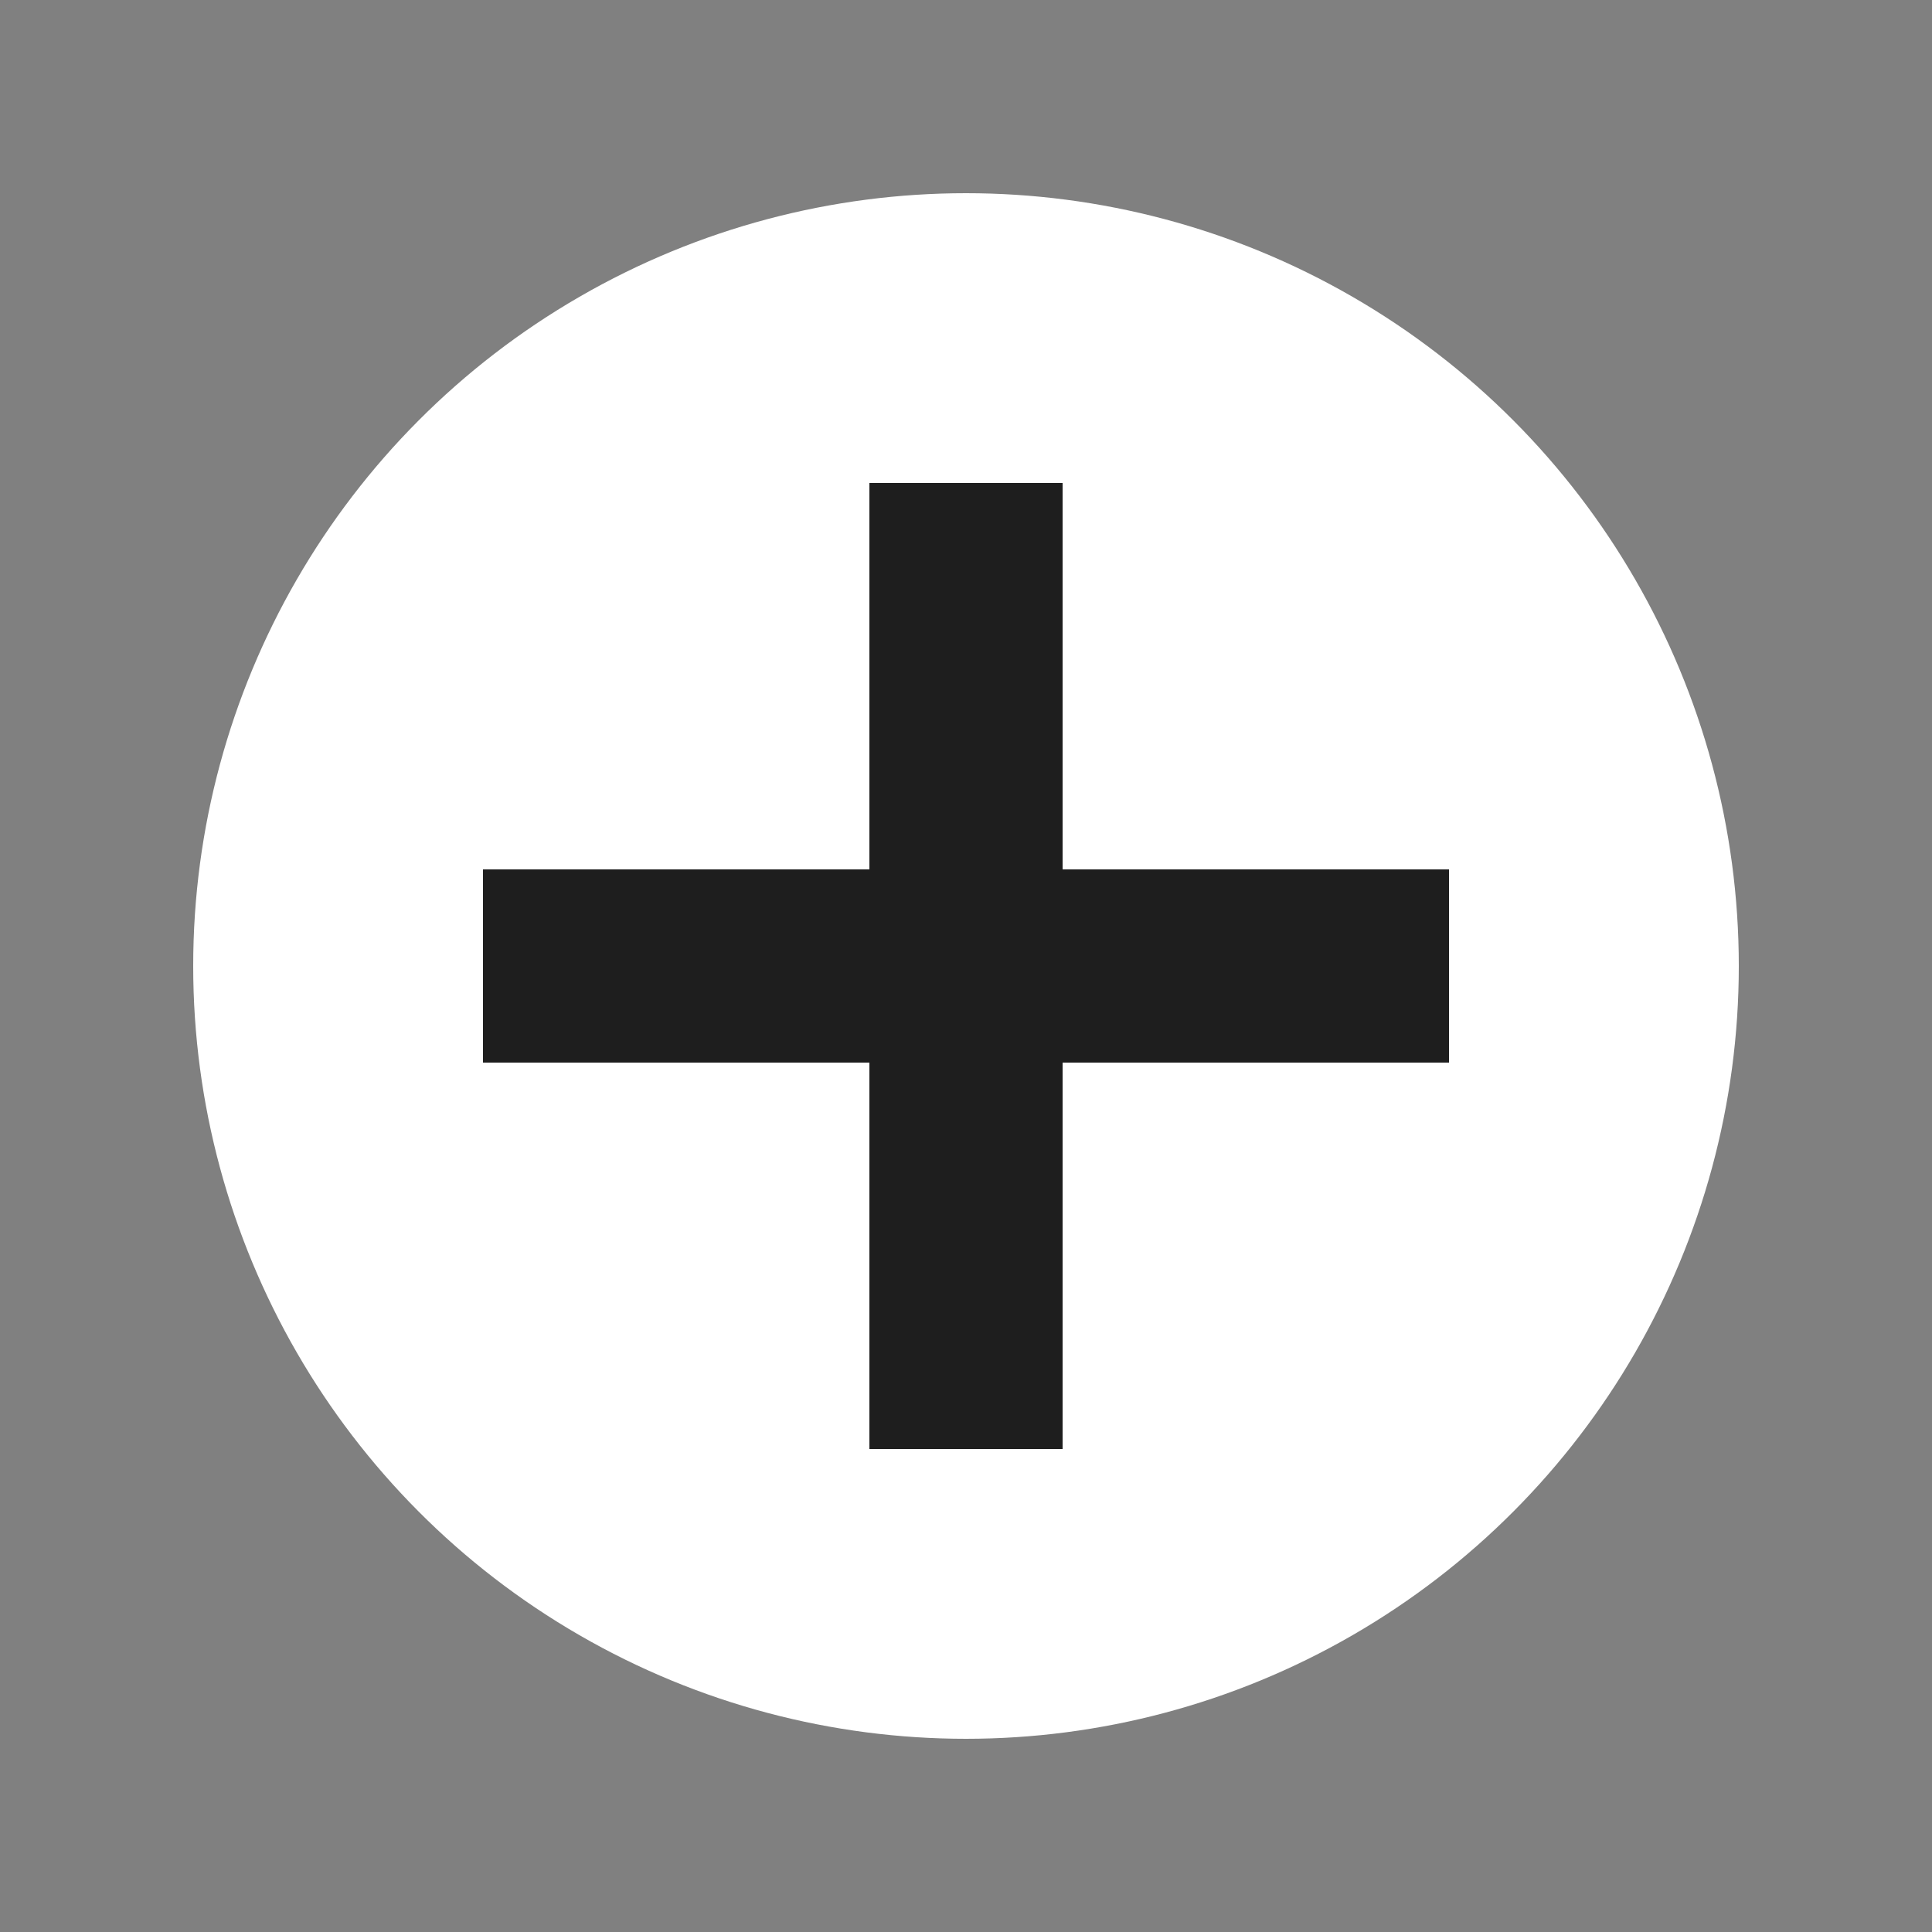
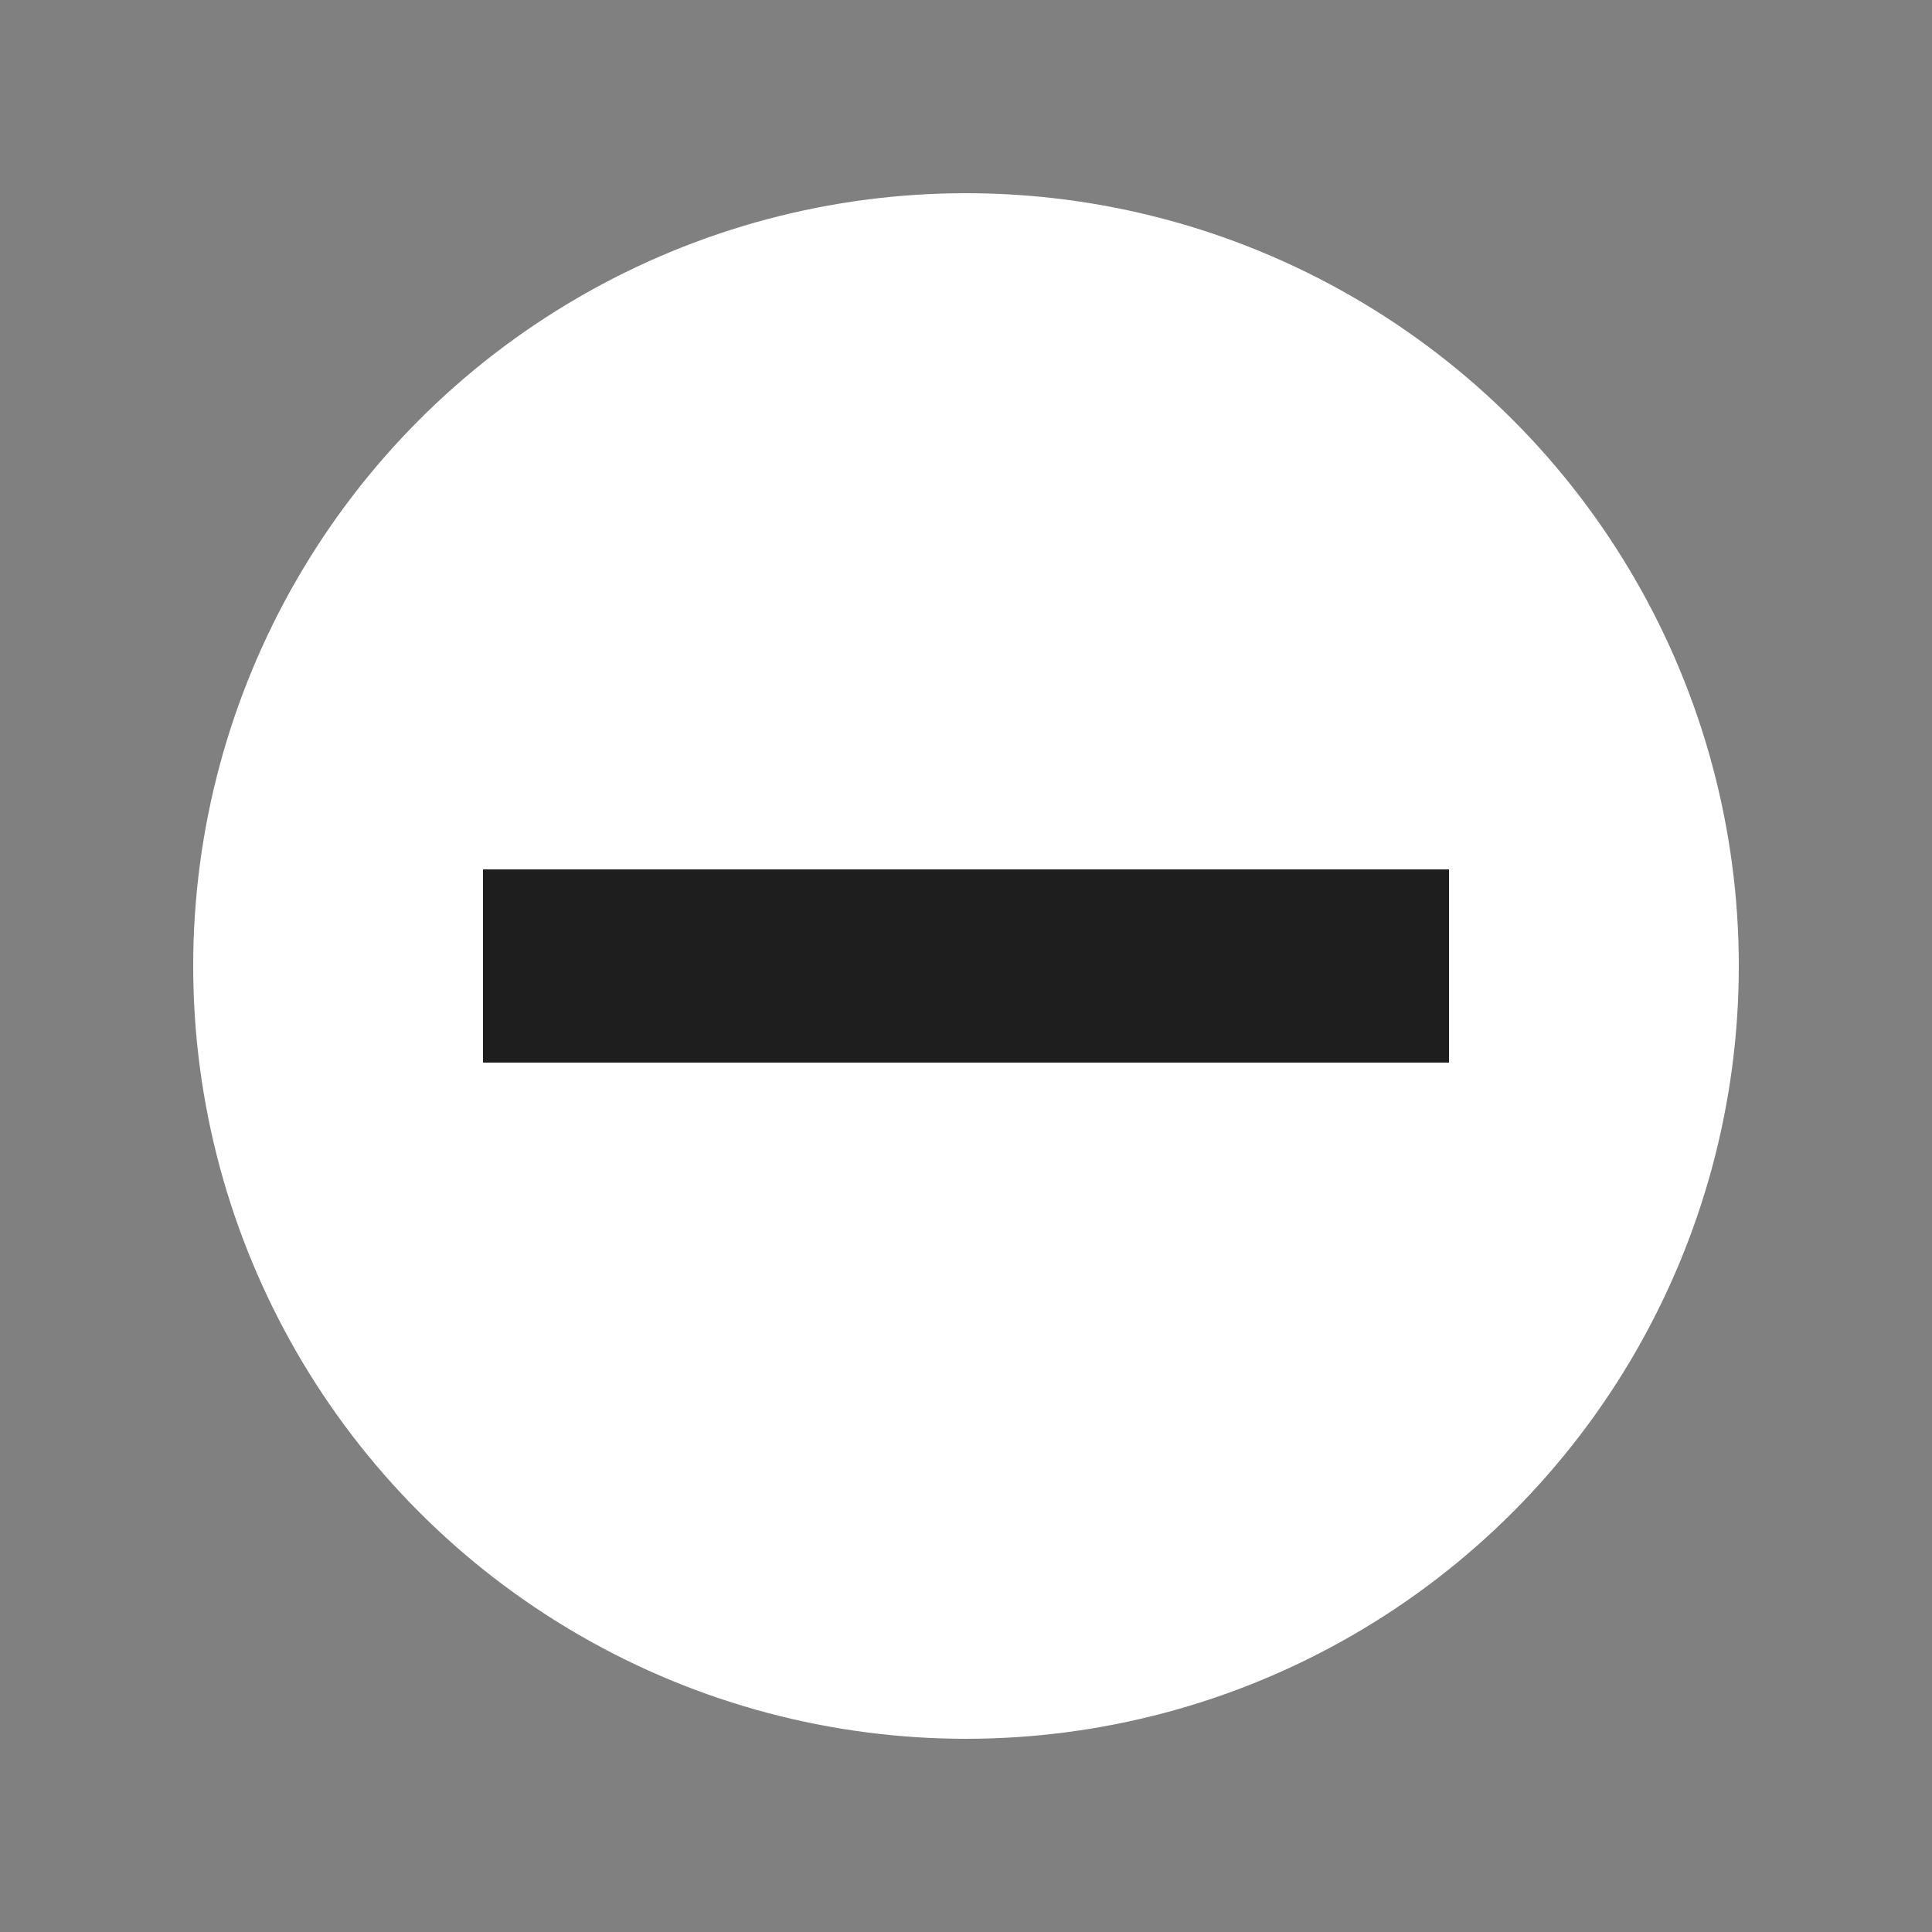
<svg xmlns="http://www.w3.org/2000/svg" width="20" height="20" viewBox="0 0 20 20" fill="none">
  <rect x="0" y="0" width="20" height="20" fill="#808080" stroke="none" />
  <circle cx="10" cy="10" r="8" fill="white" />
-   <rect x="9" y="5" width="2" height="10" fill="#1E1E1E" />
  <rect x="5" y="9" width="10" height="2" fill="#1E1E1E" />
</svg>